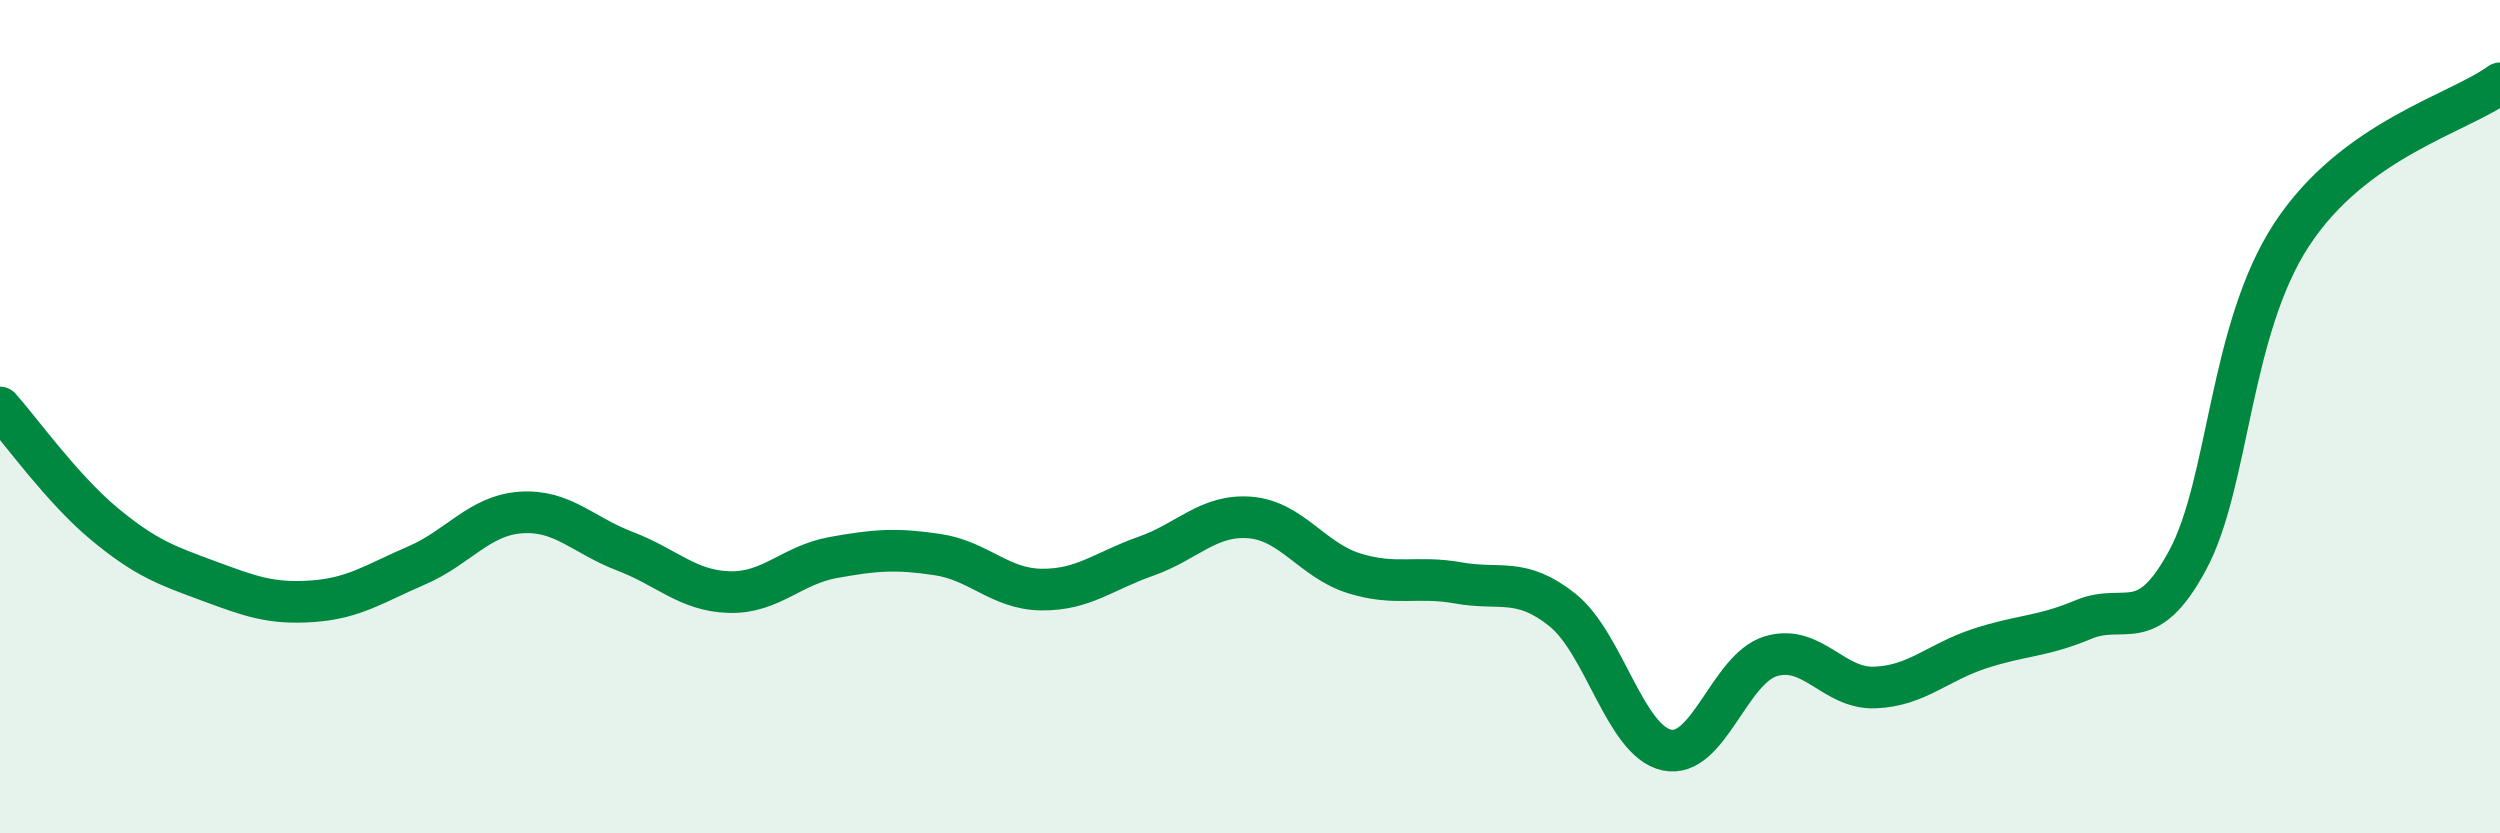
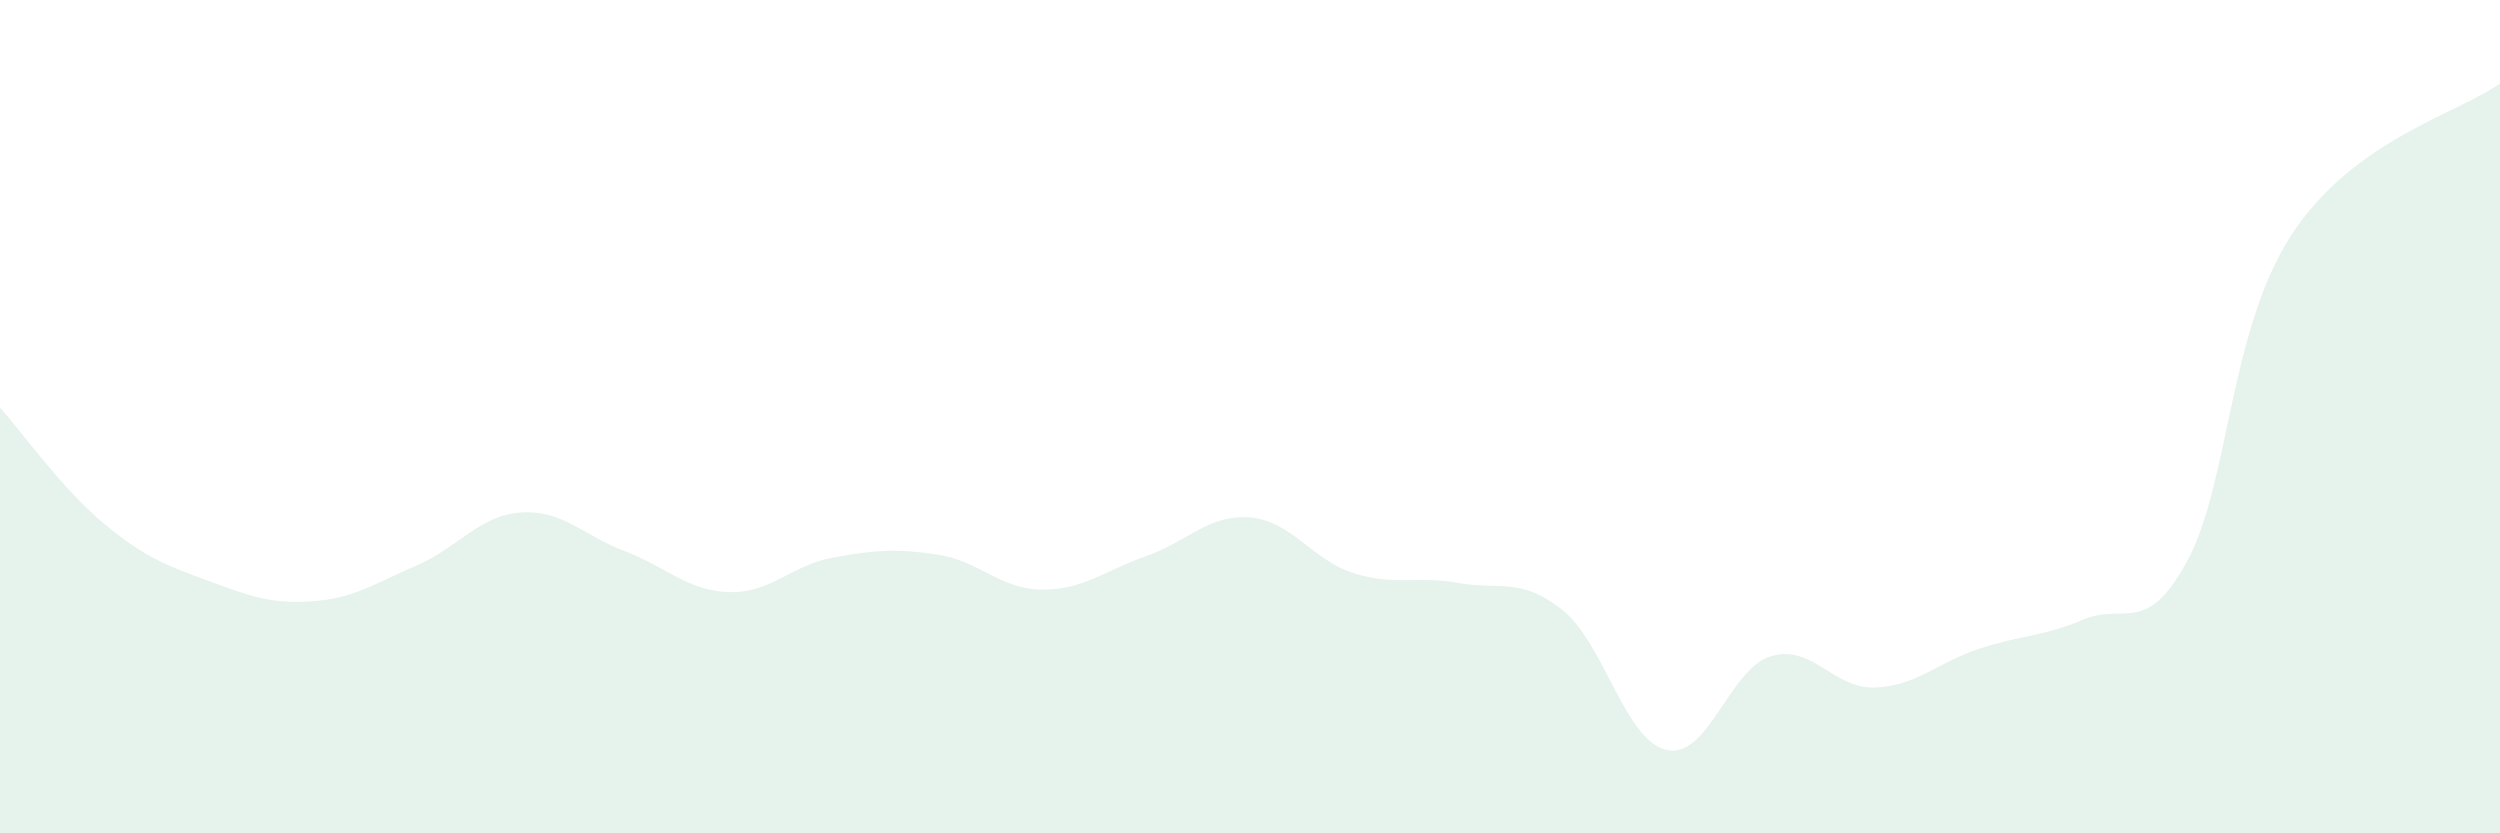
<svg xmlns="http://www.w3.org/2000/svg" width="60" height="20" viewBox="0 0 60 20">
  <path d="M 0,9.78 C 0.5,10.34 1.5,11.74 2.5,12.57 C 3.5,13.4 4,13.57 5,13.94 C 6,14.31 6.5,14.5 7.5,14.43 C 8.5,14.36 9,14 10,13.57 C 11,13.14 11.5,12.37 12.5,12.3 C 13.5,12.23 14,12.85 15,13.23 C 16,13.61 16.5,14.18 17.5,14.21 C 18.5,14.24 19,13.56 20,13.38 C 21,13.2 21.5,13.16 22.5,13.31 C 23.5,13.46 24,14.14 25,14.15 C 26,14.16 26.5,13.7 27.5,13.35 C 28.5,13 29,12.34 30,12.42 C 31,12.5 31.5,13.45 32.5,13.76 C 33.5,14.07 34,13.81 35,13.99 C 36,14.17 36.5,13.84 37.5,14.64 C 38.5,15.44 39,17.78 40,18 C 41,18.22 41.5,16.05 42.5,15.75 C 43.5,15.45 44,16.54 45,16.5 C 46,16.46 46.5,15.9 47.5,15.57 C 48.5,15.24 49,15.29 50,14.87 C 51,14.45 51.5,15.3 52.5,13.45 C 53.5,11.6 53.5,7.92 55,5.63 C 56.5,3.34 59,2.73 60,2L60 20L0 20Z" fill="#008740" opacity="0.1" stroke-linecap="round" stroke-linejoin="round" />
-   <path d="M 0,9.78 C 0.5,10.34 1.5,11.74 2.5,12.57 C 3.5,13.4 4,13.57 5,13.94 C 6,14.31 6.5,14.5 7.5,14.43 C 8.5,14.36 9,14 10,13.57 C 11,13.14 11.5,12.37 12.5,12.3 C 13.5,12.23 14,12.85 15,13.23 C 16,13.61 16.5,14.18 17.5,14.21 C 18.5,14.24 19,13.56 20,13.38 C 21,13.2 21.5,13.16 22.5,13.31 C 23.5,13.46 24,14.14 25,14.15 C 26,14.16 26.5,13.7 27.5,13.35 C 28.5,13 29,12.34 30,12.42 C 31,12.5 31.5,13.45 32.5,13.76 C 33.5,14.07 34,13.81 35,13.99 C 36,14.17 36.5,13.84 37.5,14.64 C 38.5,15.44 39,17.78 40,18 C 41,18.22 41.5,16.05 42.5,15.75 C 43.5,15.45 44,16.54 45,16.5 C 46,16.46 46.5,15.9 47.5,15.57 C 48.5,15.24 49,15.29 50,14.87 C 51,14.45 51.5,15.3 52.5,13.45 C 53.5,11.6 53.5,7.92 55,5.63 C 56.5,3.34 59,2.73 60,2" stroke="#008740" stroke-width="1" fill="none" stroke-linecap="round" stroke-linejoin="round" />
</svg>